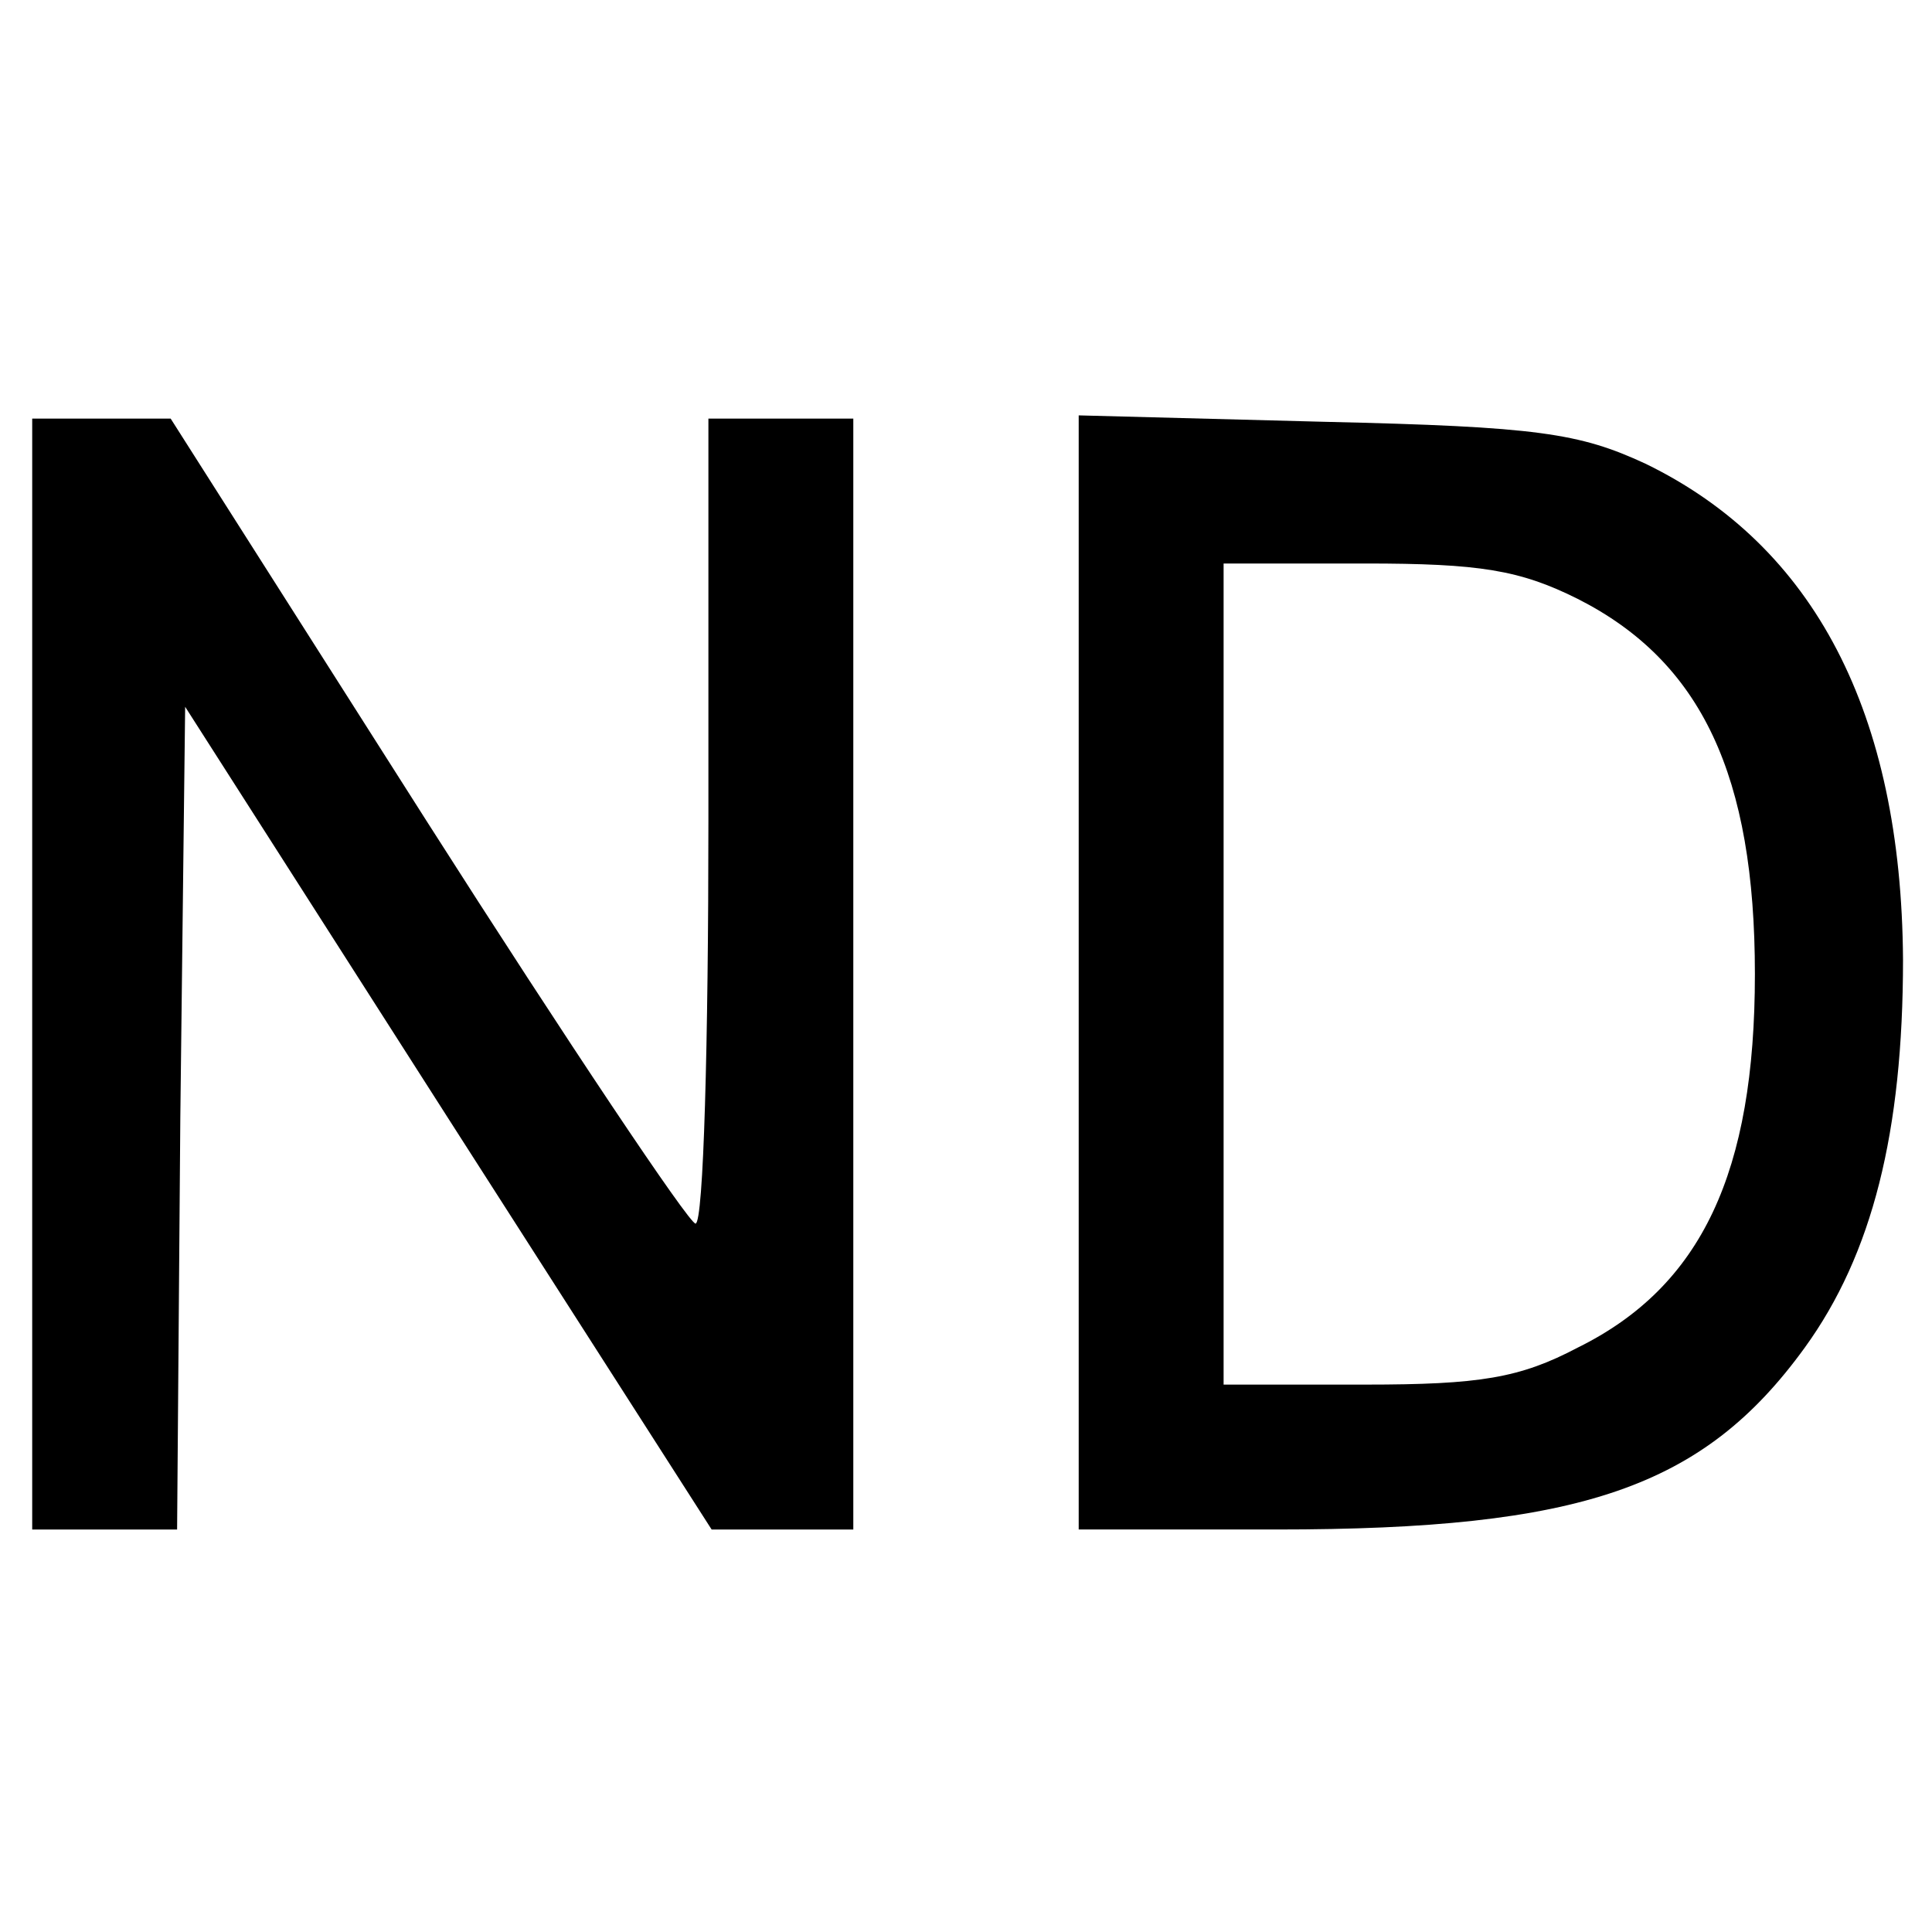
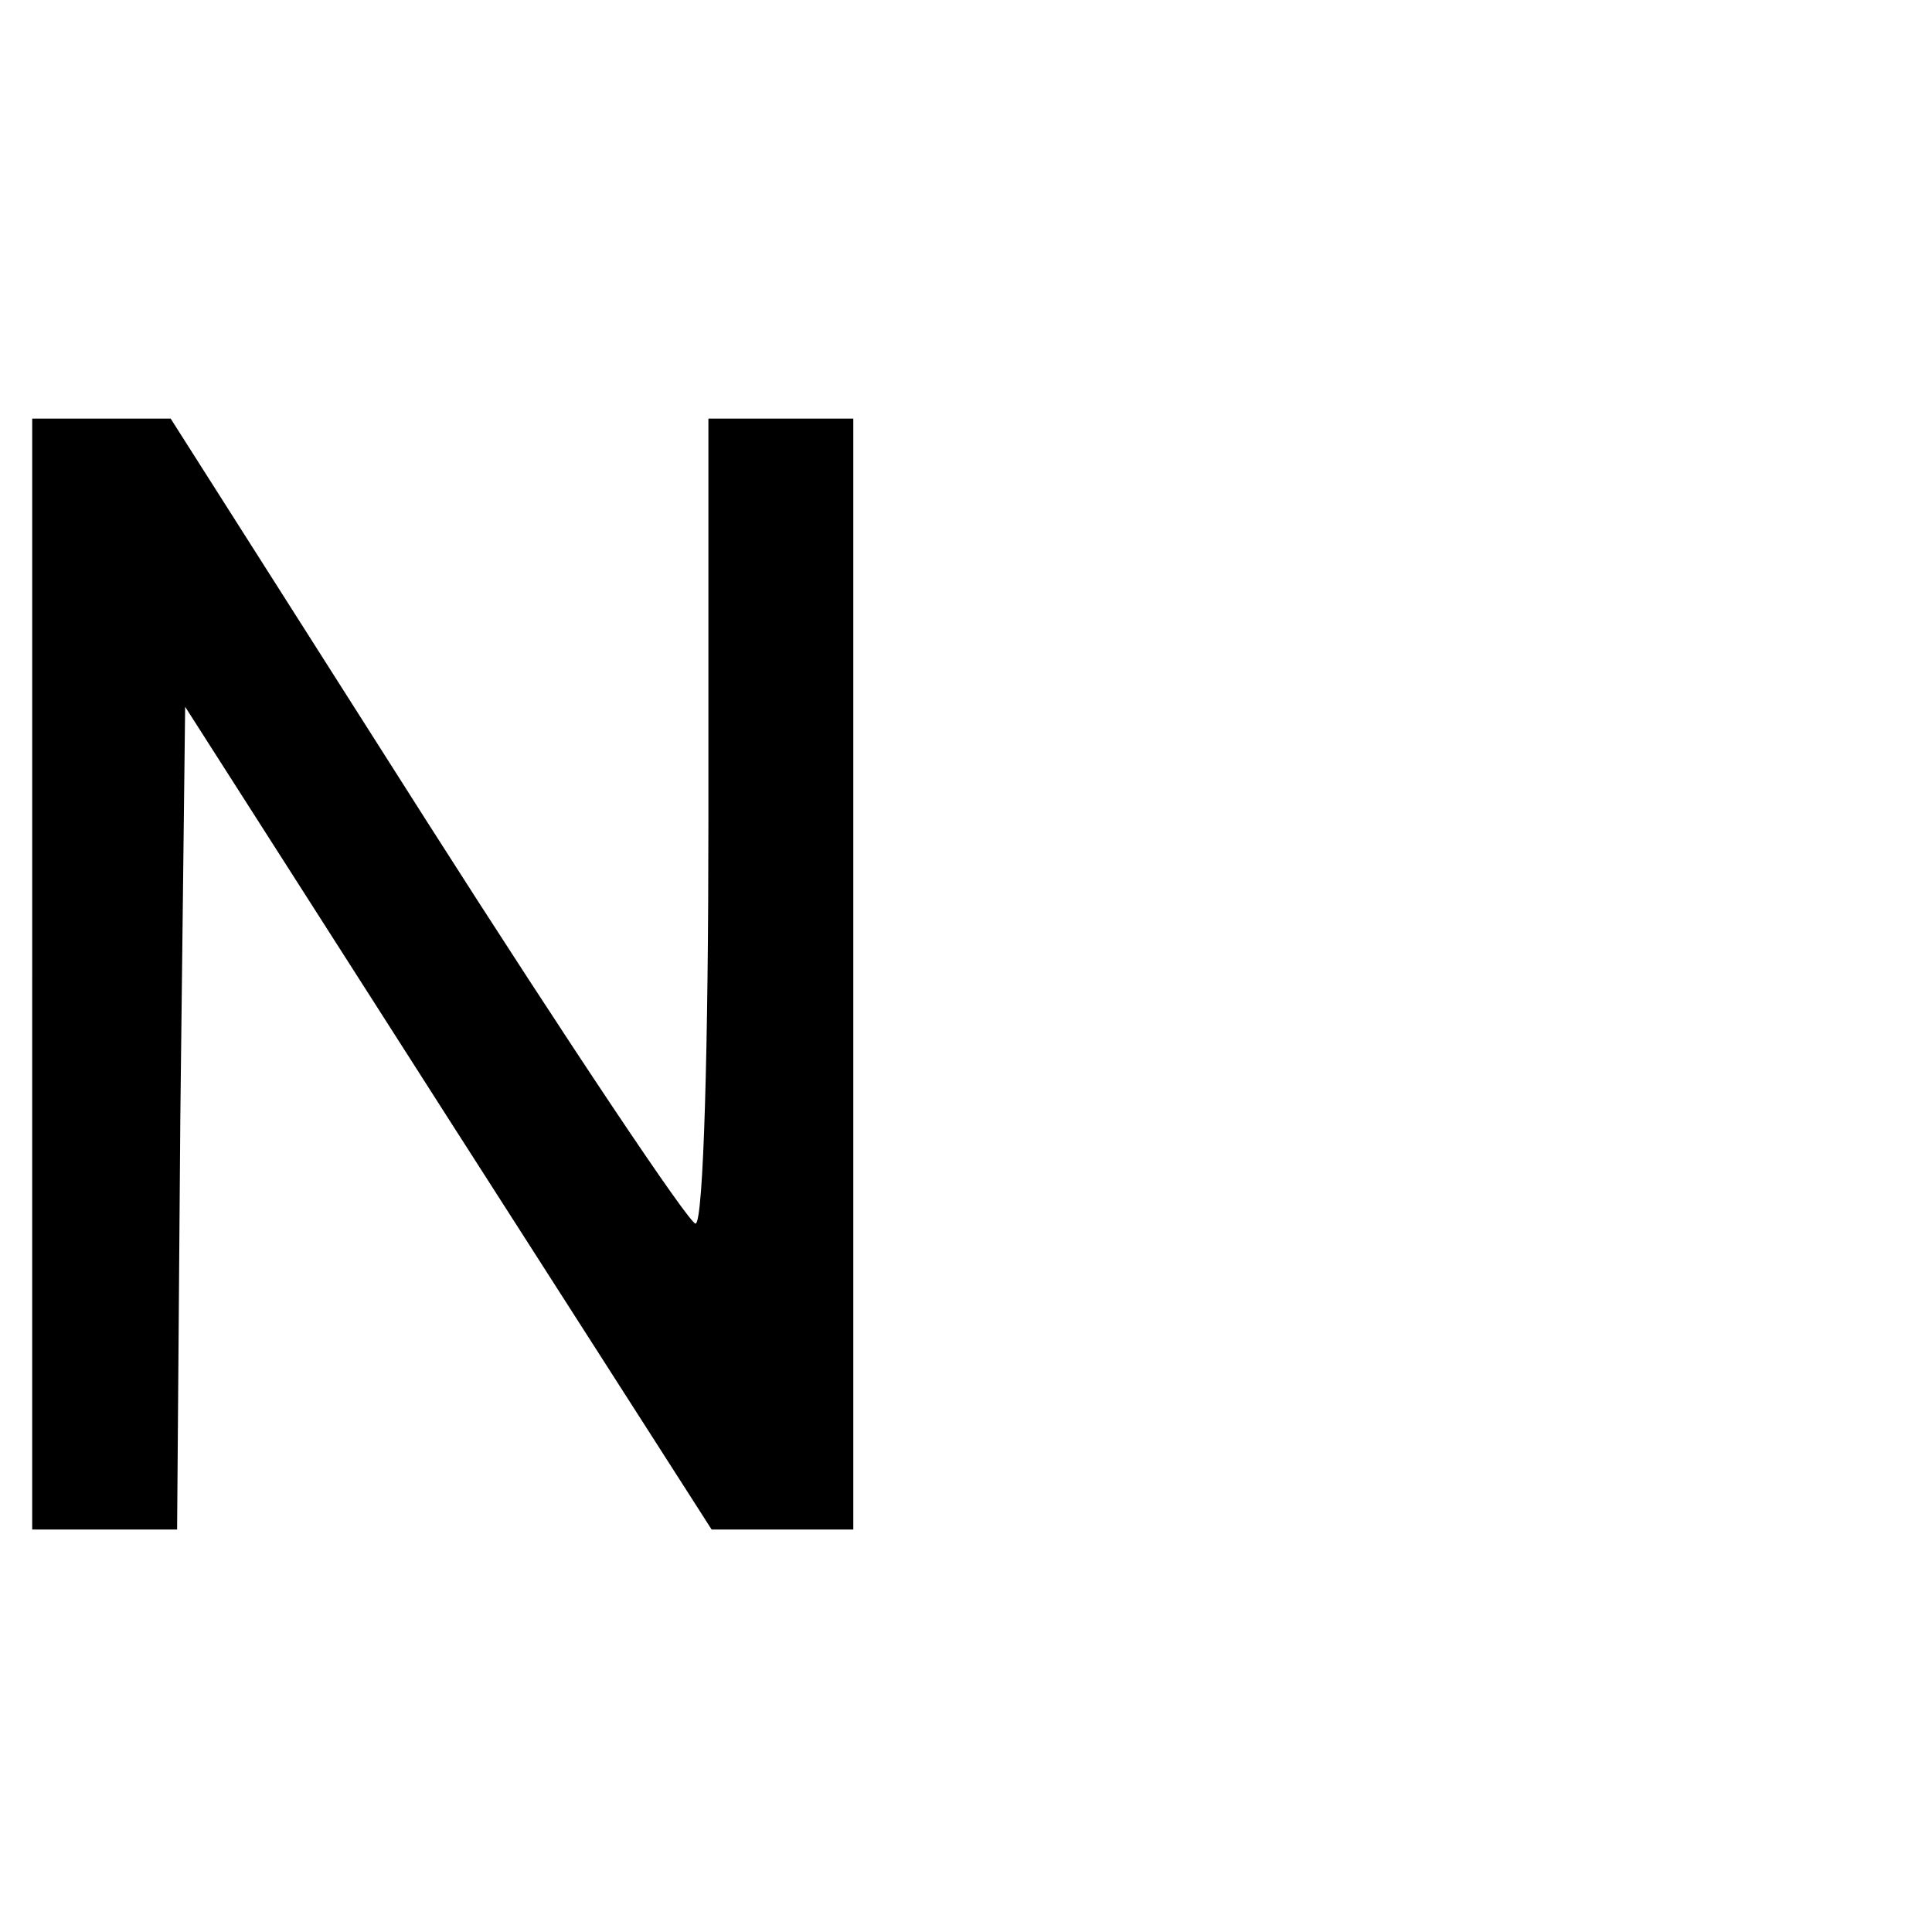
<svg xmlns="http://www.w3.org/2000/svg" version="1.0" width="120pt" height="120pt" viewBox="0 0 120 120" preserveAspectRatio="xMidYMid meet">
  <g transform="translate(0,120) scale(0.1,-0.1)" fill="#000000" stroke="none">
    <path d="M20 595 l0 -345 45 0 45 0 2 256 3 255 163 -255 164 -256 44 0 44 0 0 345 0 345 -45 0 -45 0 0 -250 c0 -137 -3 -250 -8 -250 -4 0 -79 112 -167 250 l-159 250 -43 0 -43 0 0 -345z" />
-     <path d="M670 596 l0 -346 123 0 c189 0 265 26 328 113 42 58 61 134 61 241 -1 153 -55 257 -160 308 -41 19 -67 23 -199 26 l-153 4 0 -346z m310 232 c77 -39 110 -110 110 -233 0 -123 -33 -194 -110 -232 -36 -19 -61 -23 -132 -23 l-88 0 0 255 0 255 88 0 c71 0 96 -4 132 -22z" />
  </g>
</svg>